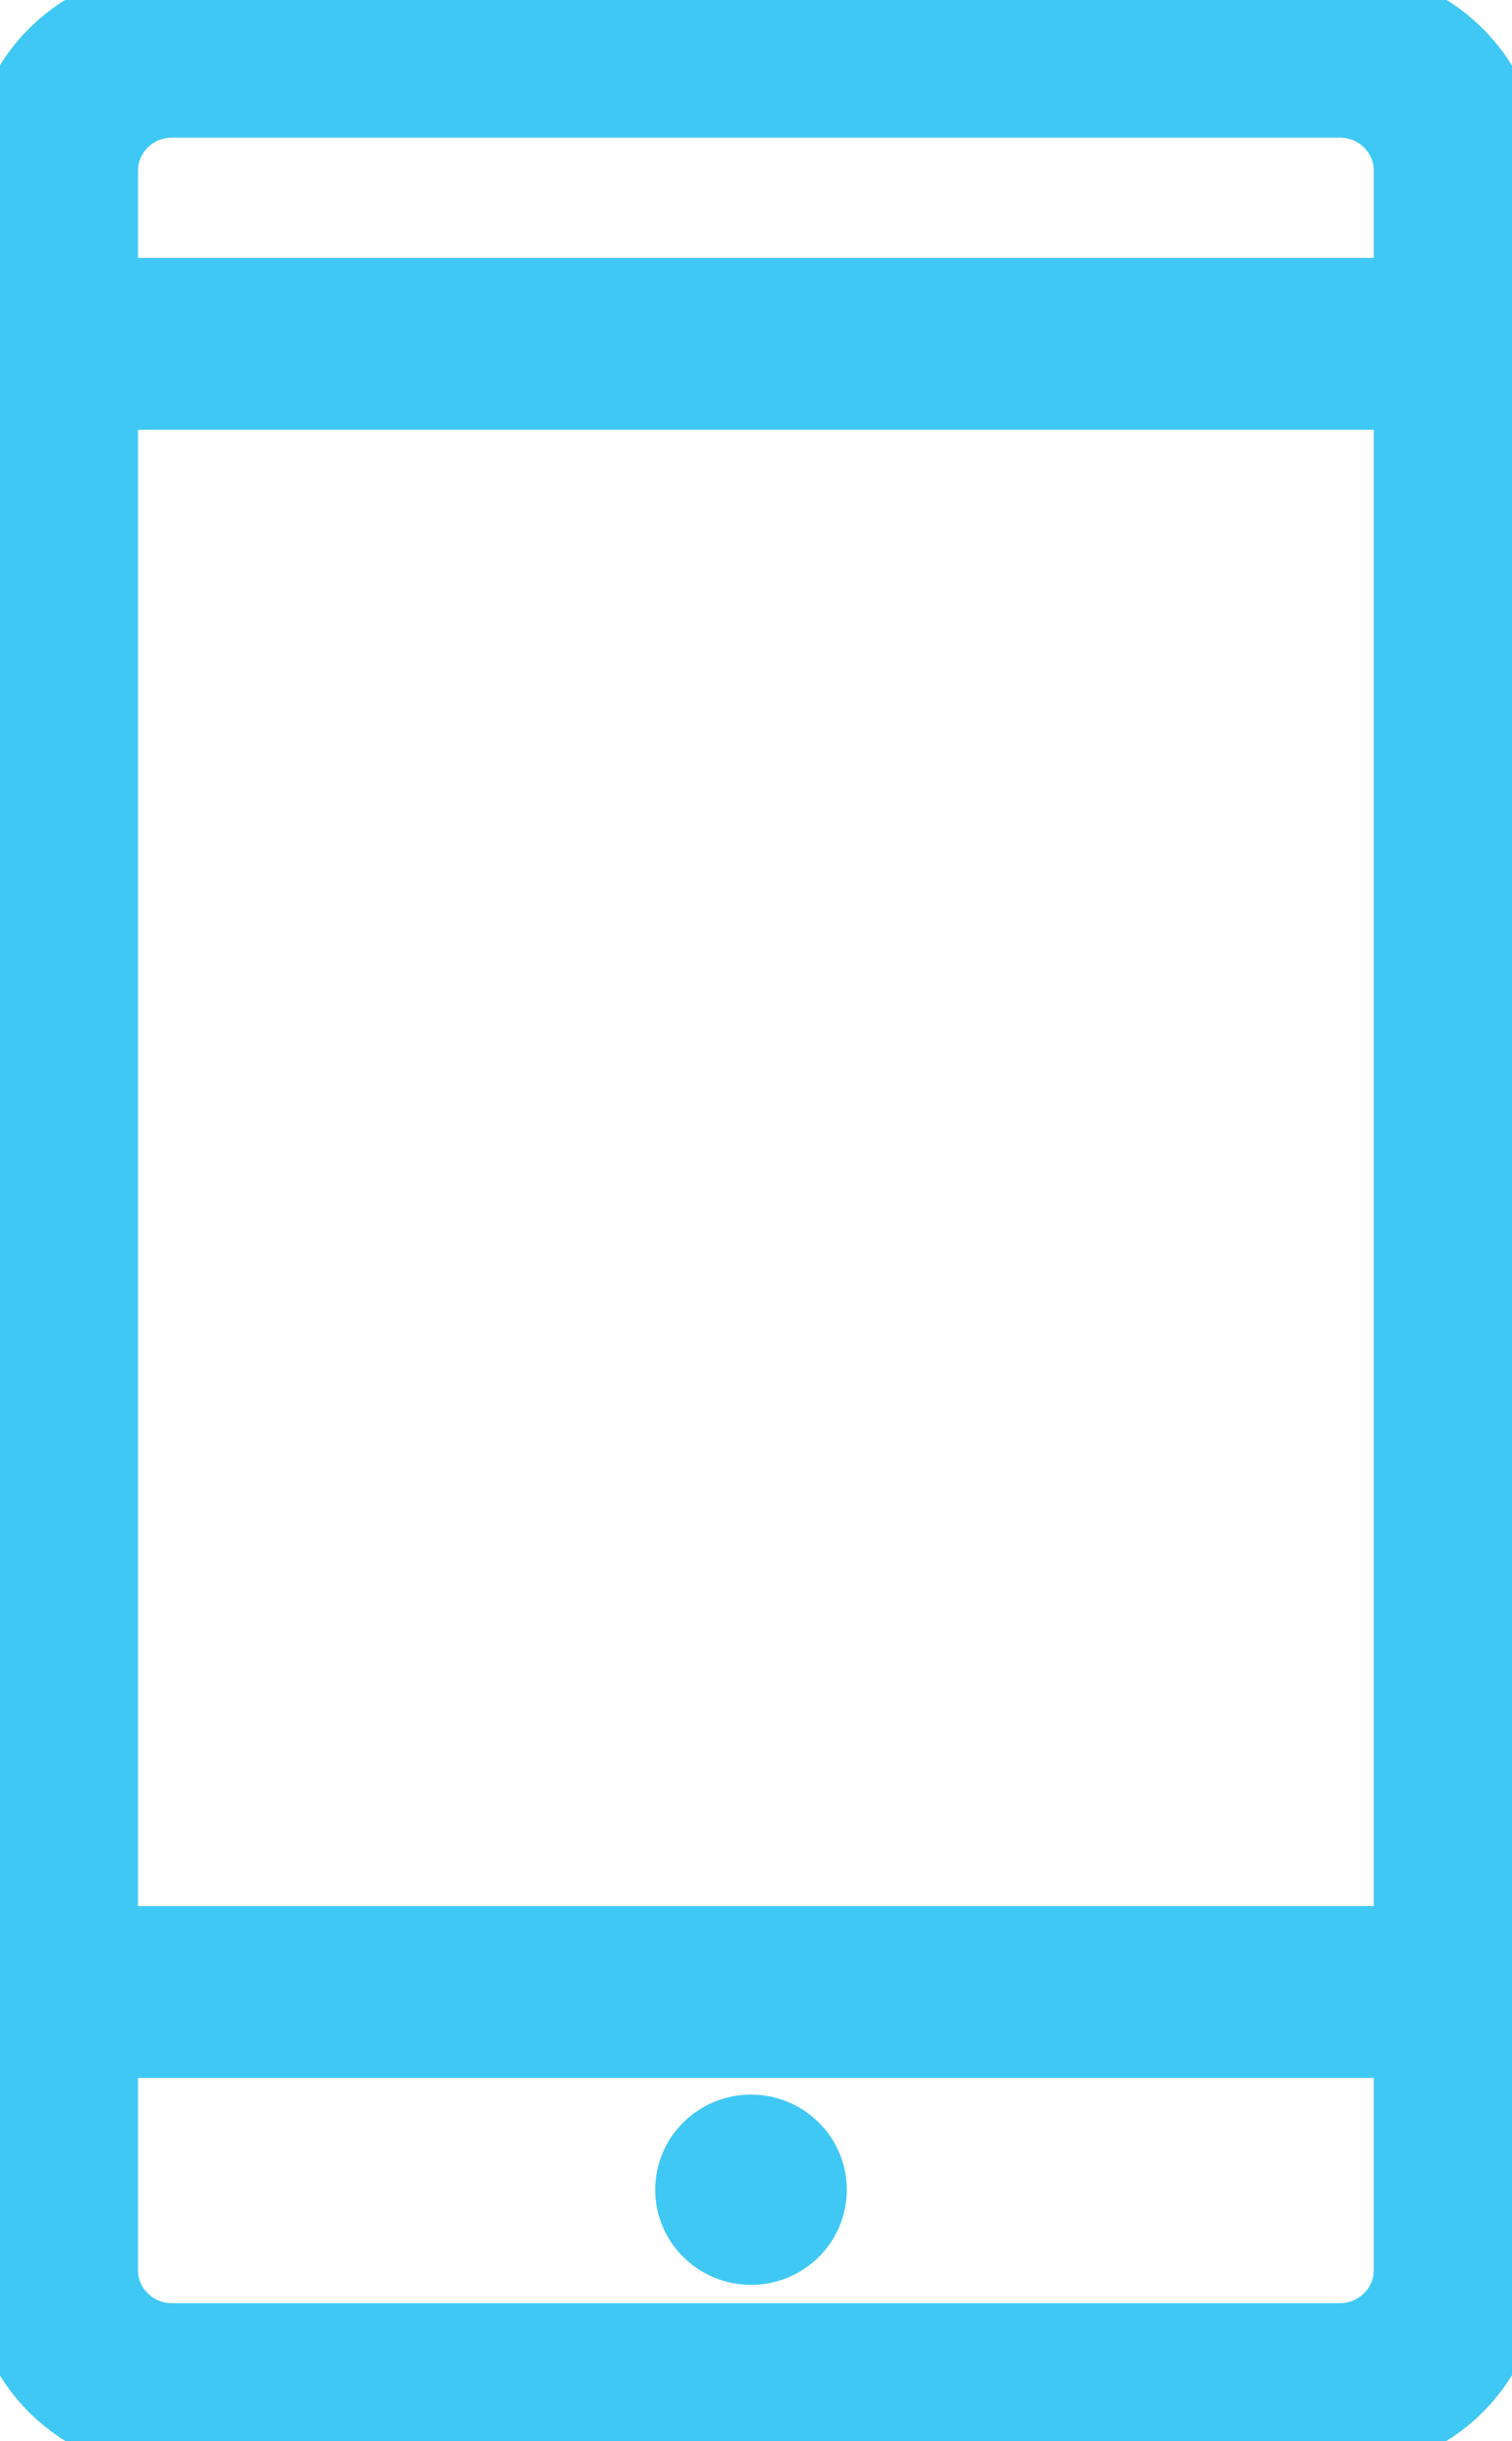
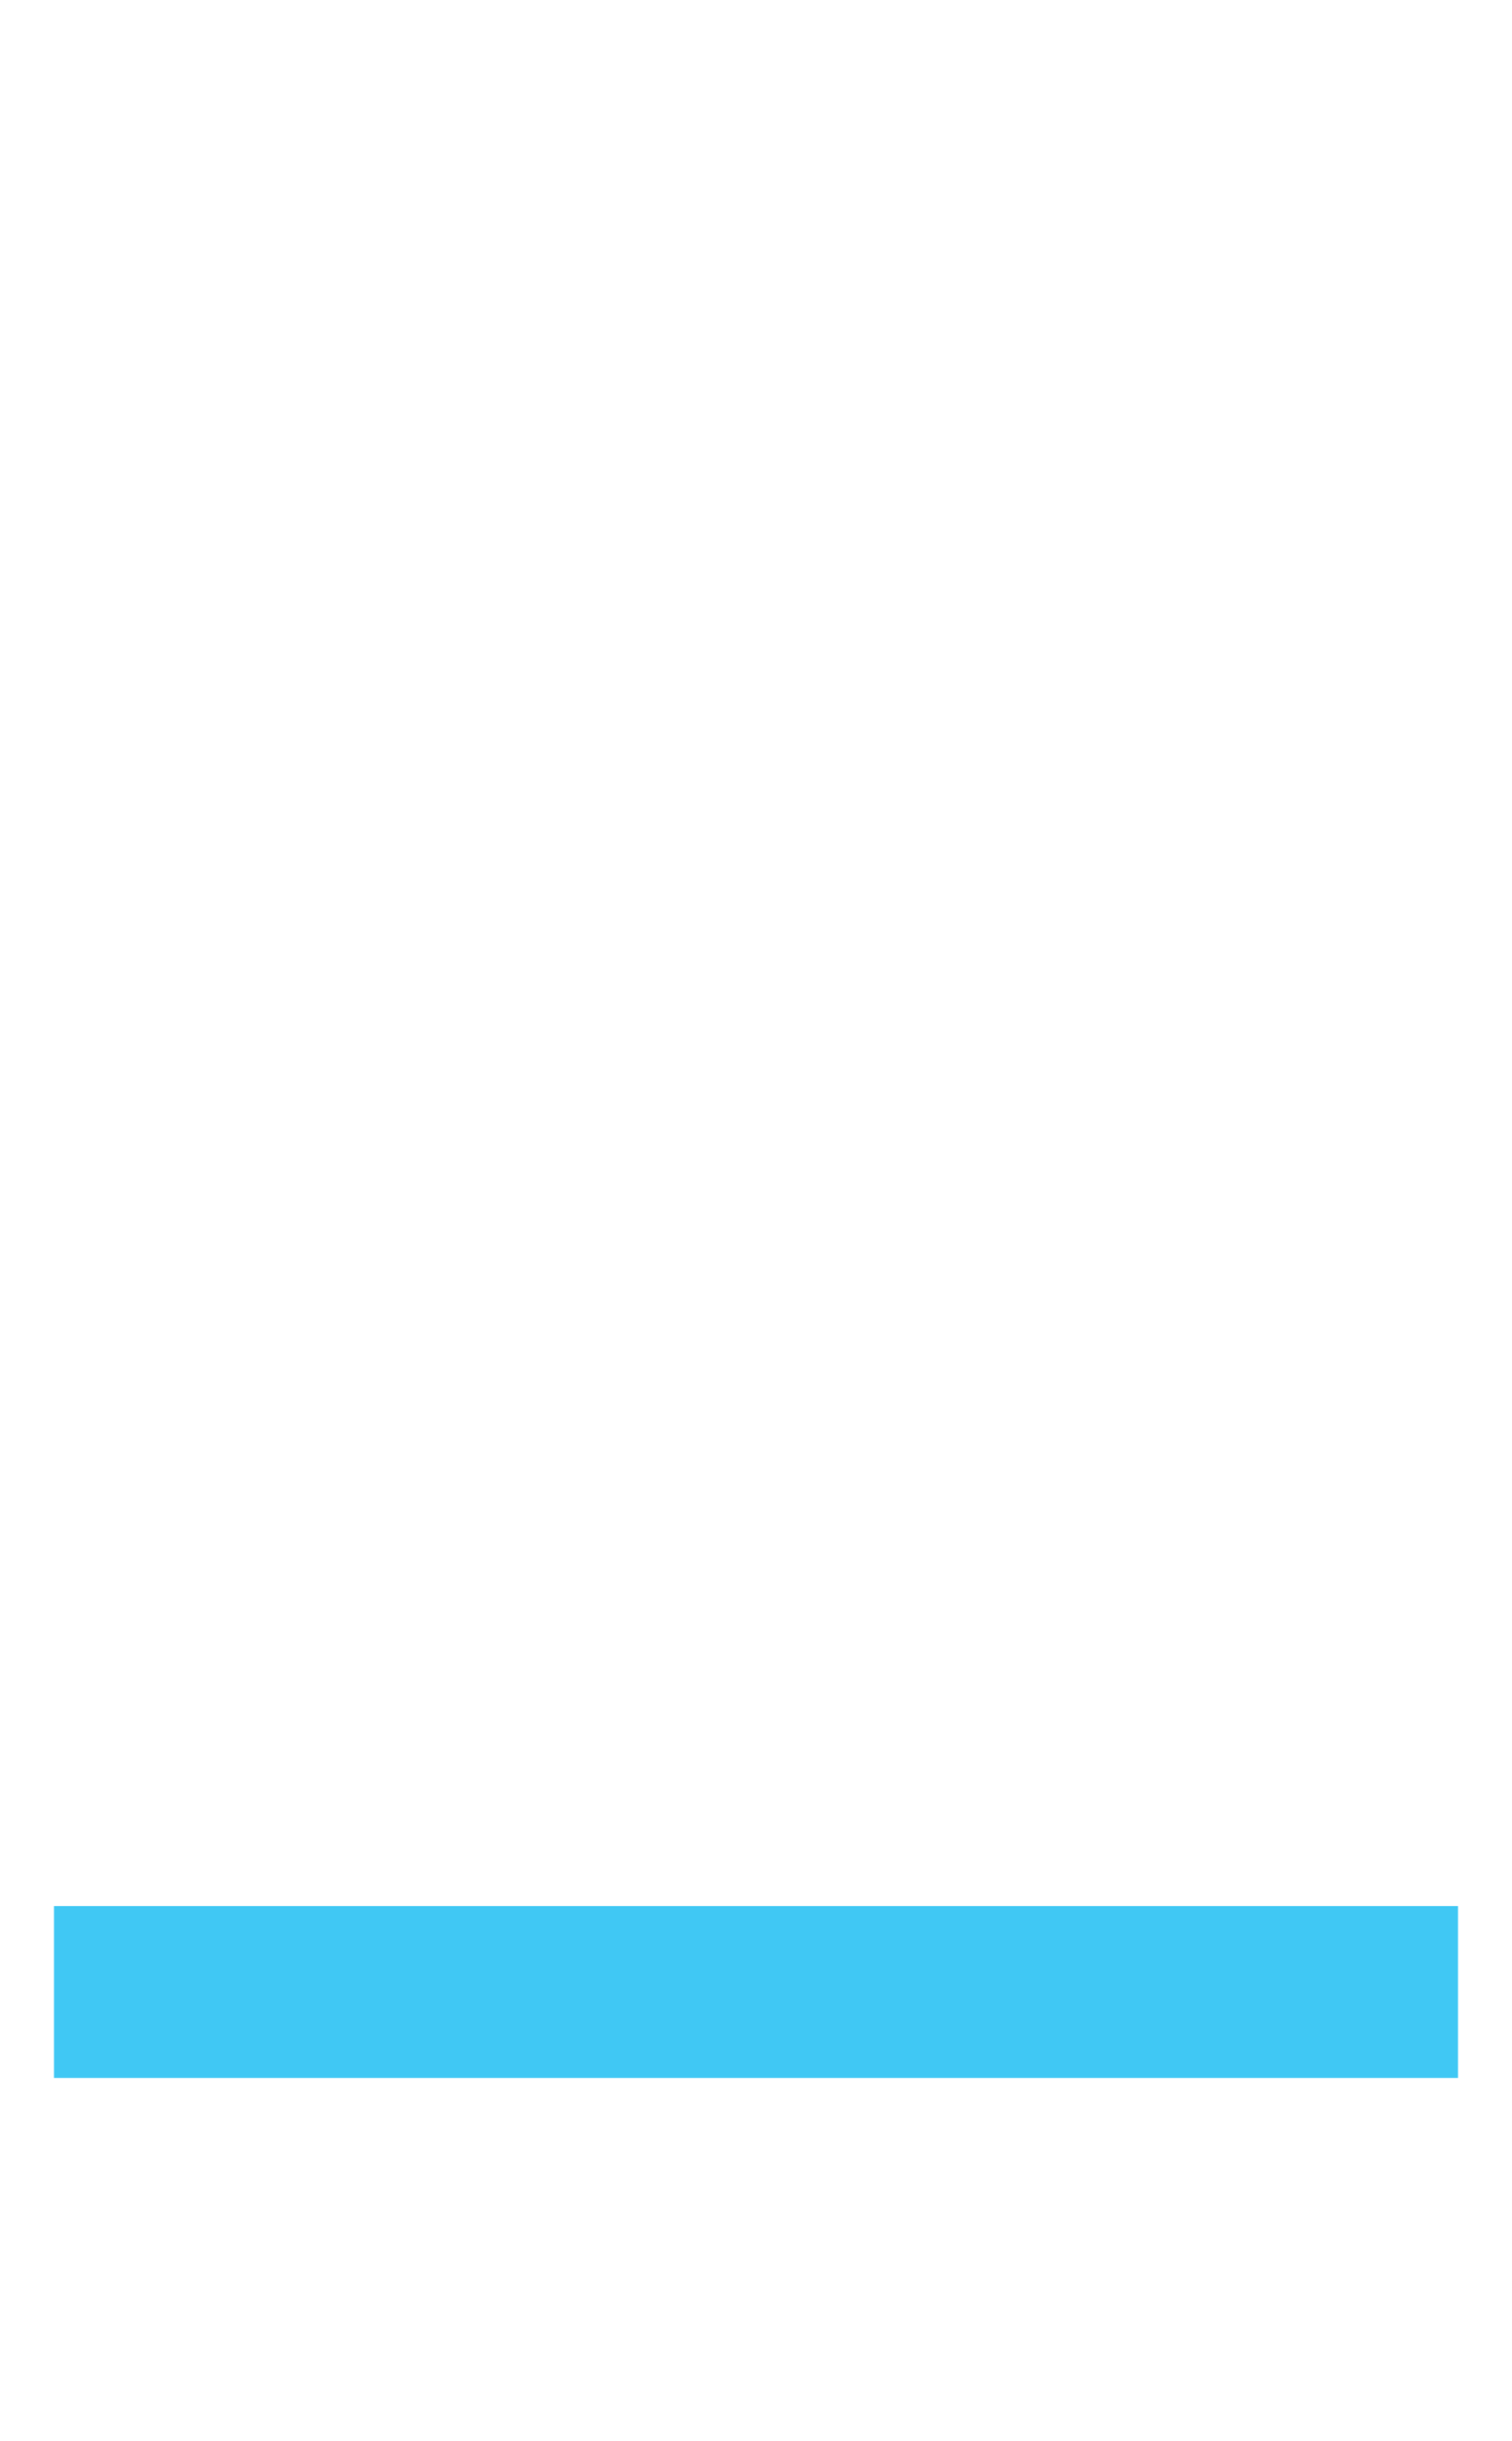
<svg xmlns="http://www.w3.org/2000/svg" width="44" height="71" viewBox="0 0 44 71" fill="none">
  <g clip-path="url(#clip0_1844_82184)">
-     <path d="M38.99 1.559H5.003C3.108 1.559 1.571 3.084 1.571 4.965V66.028C1.571 67.909 3.108 69.434 5.003 69.434H38.99C40.886 69.434 42.422 67.909 42.422 66.028V4.965C42.422 3.084 40.886 1.559 38.99 1.559Z" stroke="#40C8F4" stroke-width="4.89" stroke-miterlimit="10" />
-     <path d="M1.571 10H42.429" stroke="#40C8F4" stroke-width="5" stroke-miterlimit="10" />
    <path d="M1.571 57.939H42.429" stroke="#40C8F4" stroke-width="5" stroke-miterlimit="10" />
-     <path d="M21.855 66.457C23.395 66.457 24.643 65.218 24.643 63.69C24.643 62.162 23.395 60.923 21.855 60.923C20.315 60.923 19.067 62.162 19.067 63.69C19.067 65.218 20.315 66.457 21.855 66.457Z" fill="#40C8F4" />
  </g>
  <defs>
    <clipPath id="clip0_1844_82184">
      <rect width="44" height="71" fill="white" />
    </clipPath>
  </defs>
</svg>